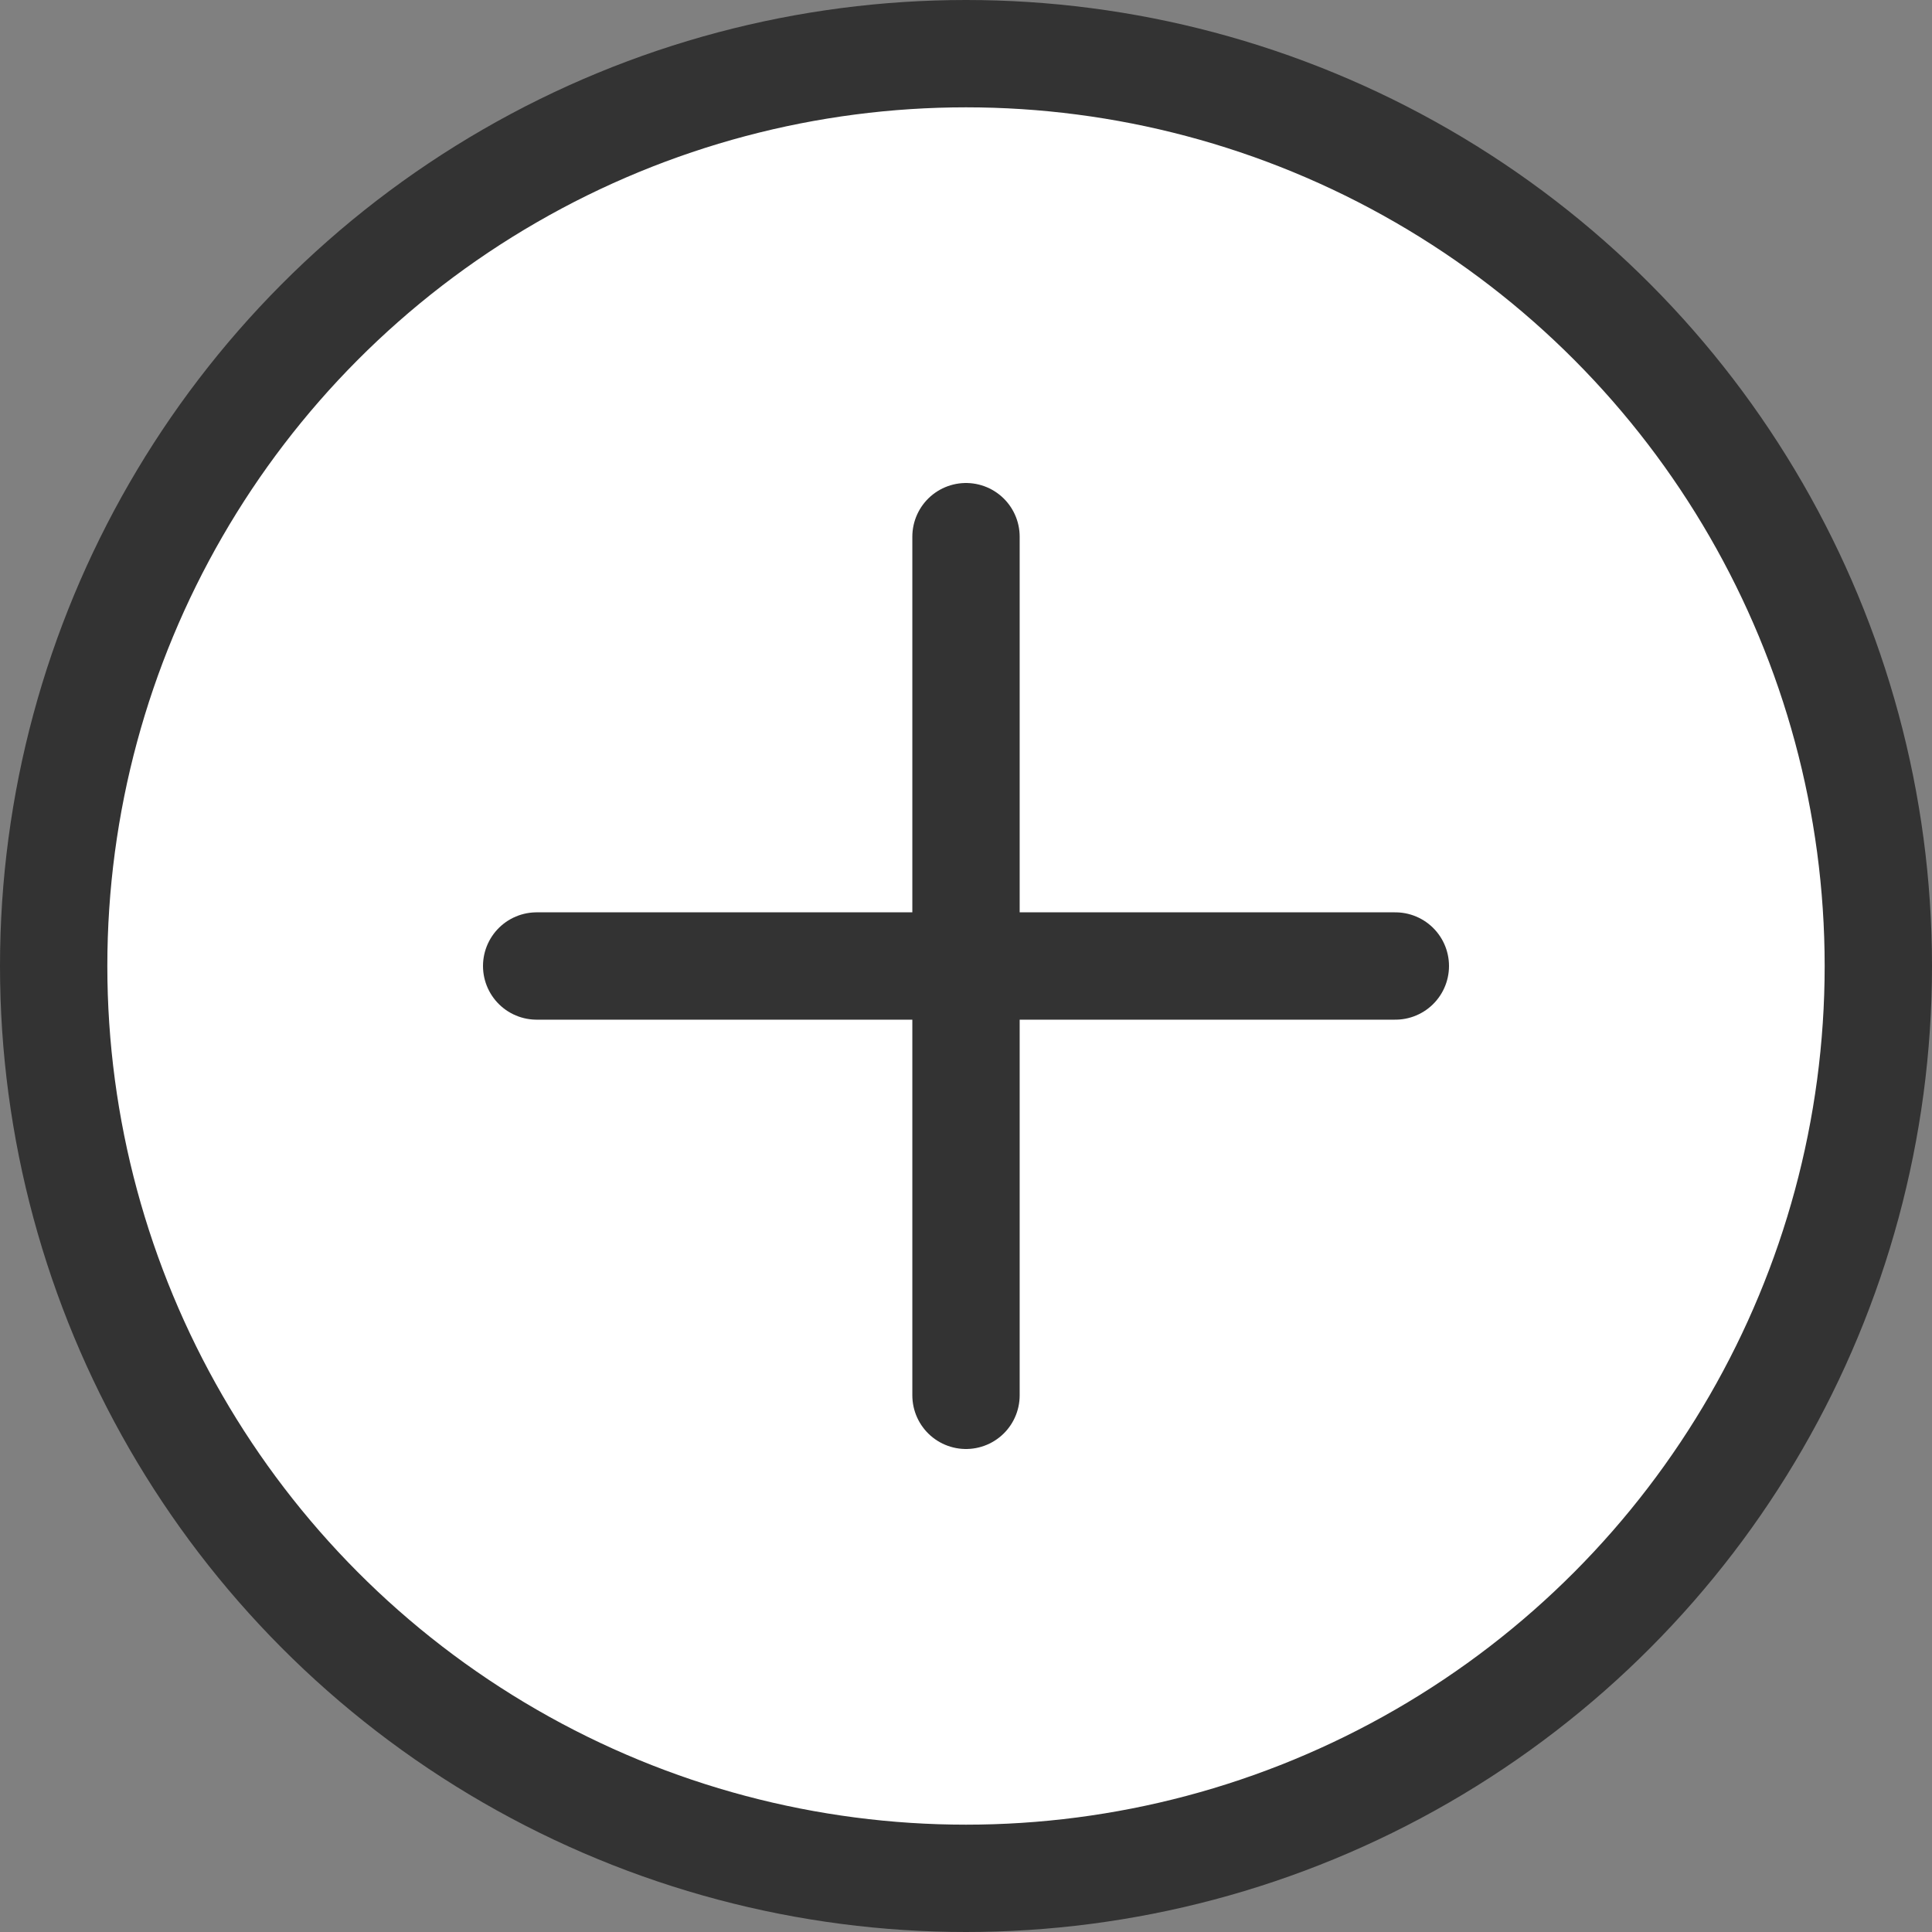
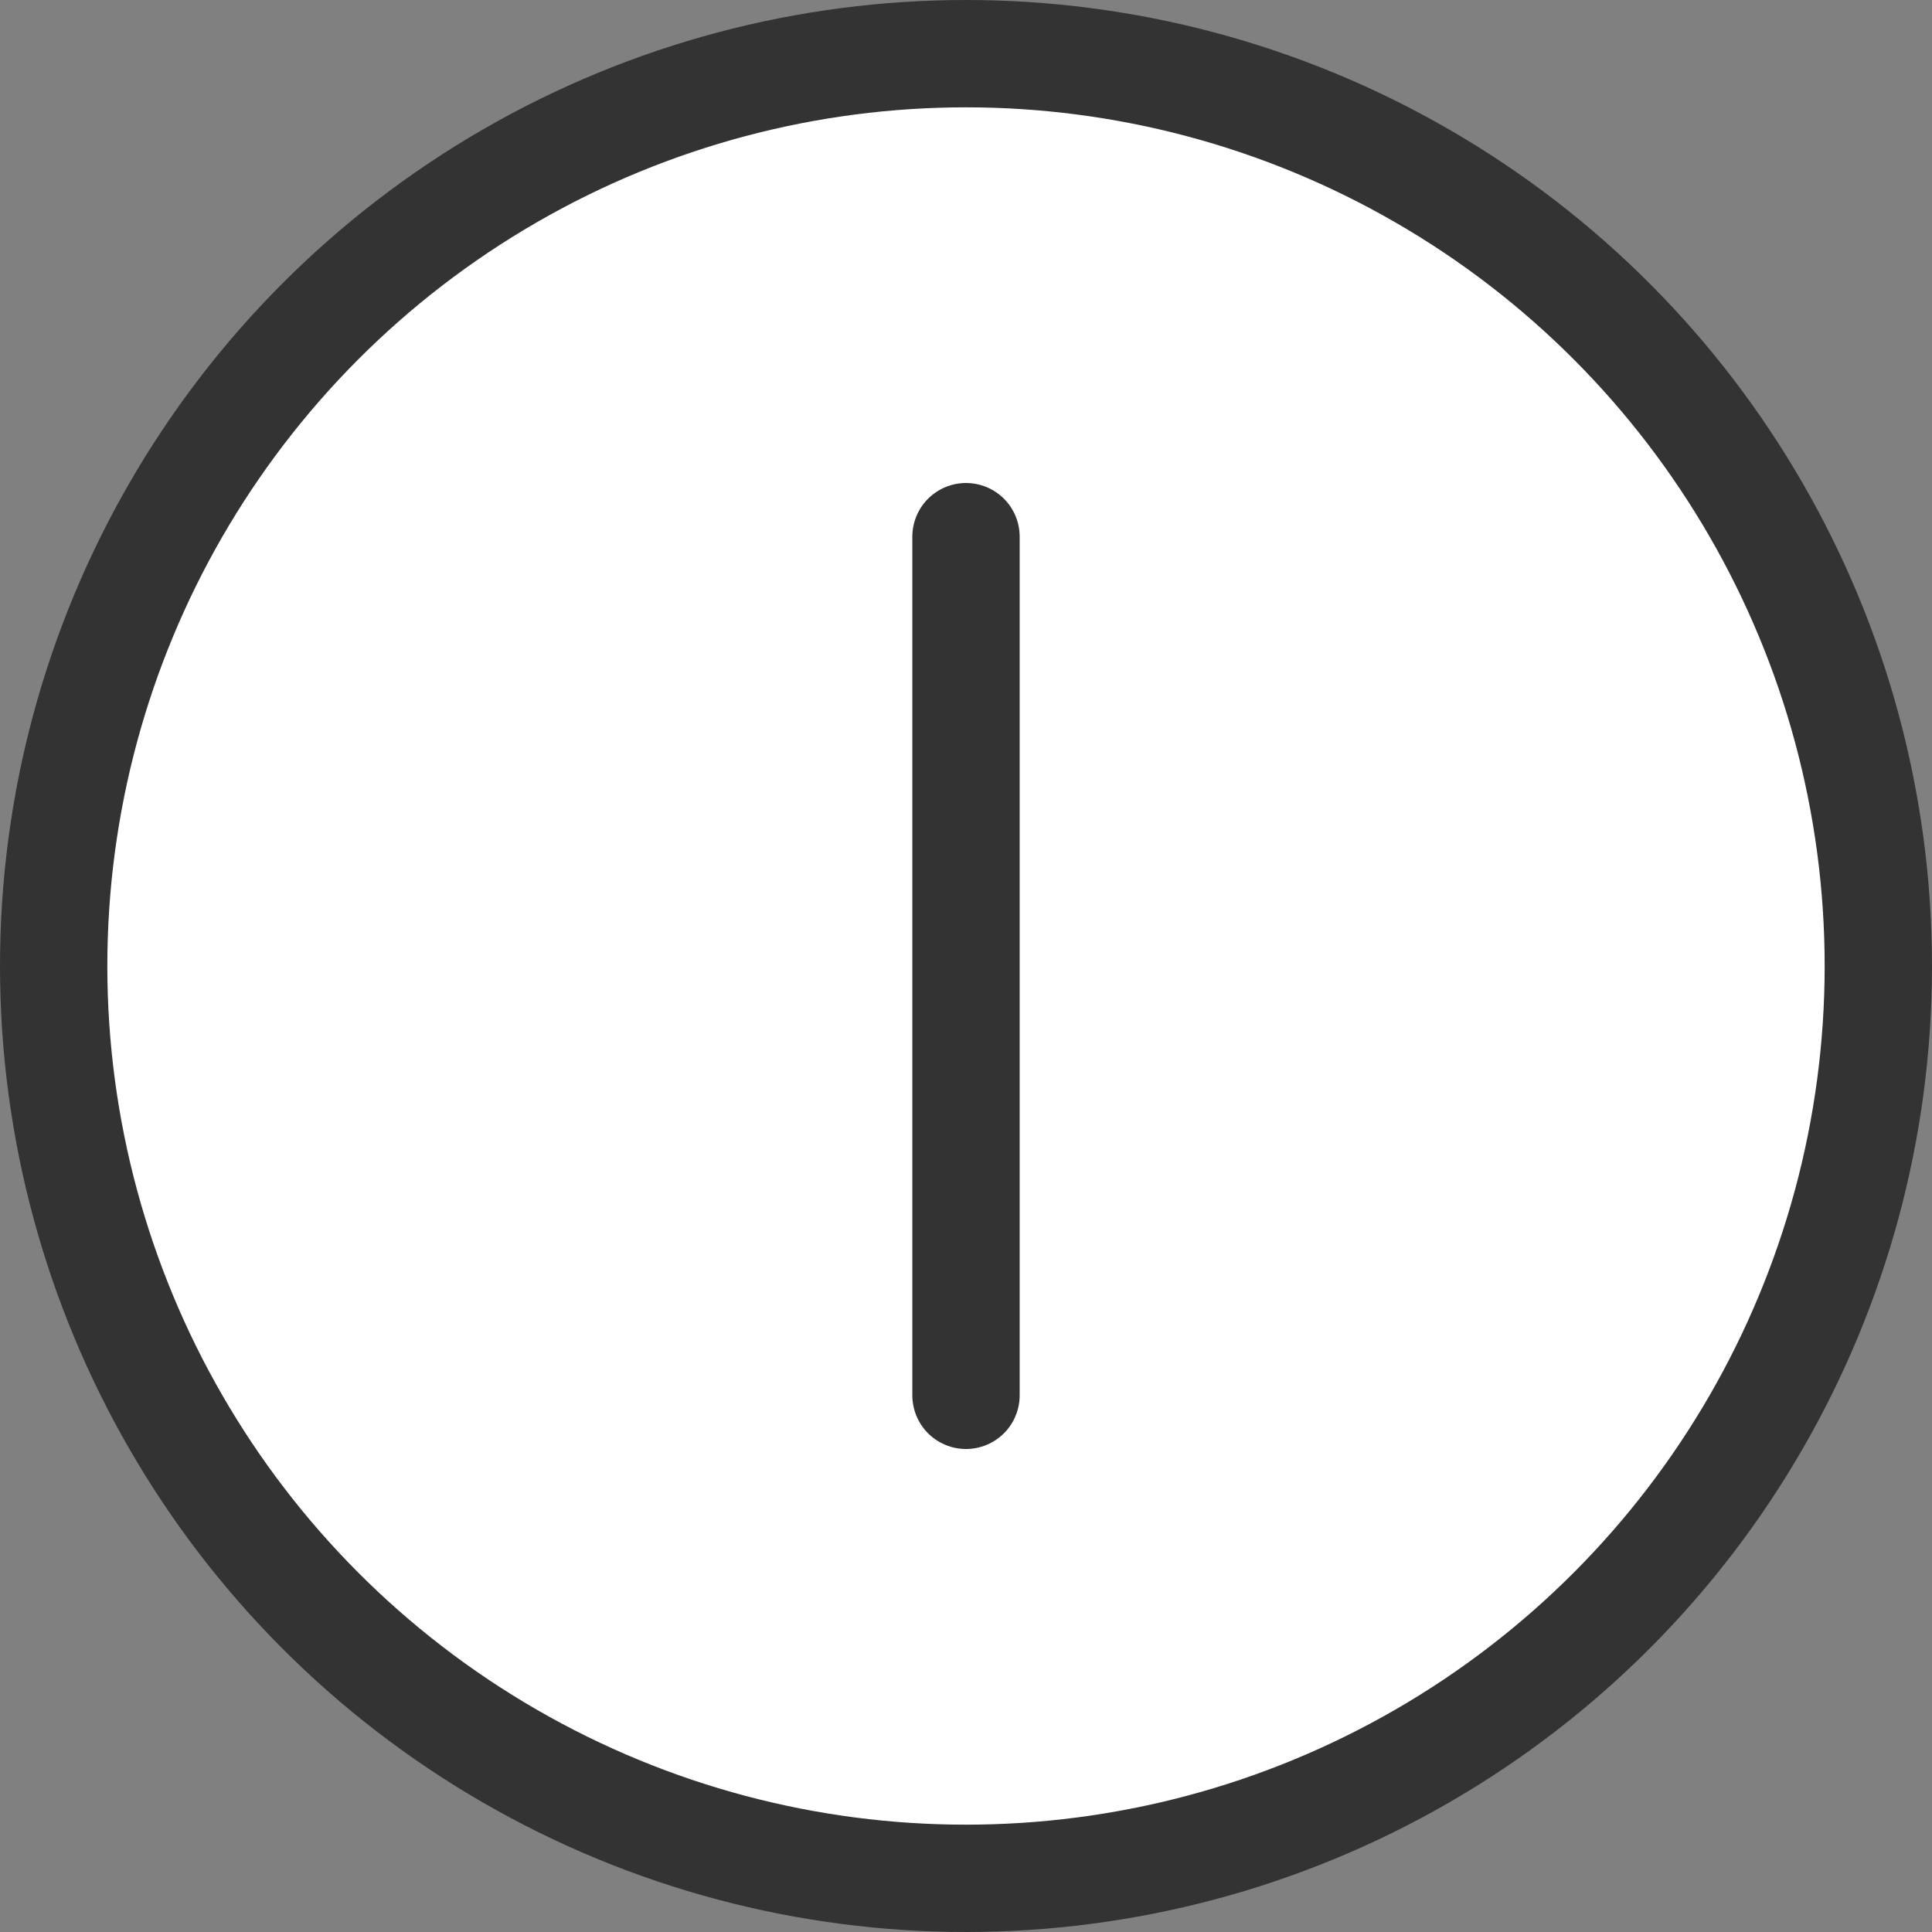
<svg xmlns="http://www.w3.org/2000/svg" width="18" height="18" viewBox="0 0 18 18">
  <rect x="0" y="0" width="18" height="18" fill="#808080" stroke="none" />
  <g id="follow_btn" data-name="follow btn" transform="translate(0.5 0.5)">
    <circle id="楕円形_11" data-name="楕円形 11" cx="8.5" cy="8.5" r="8.5" fill="#fff" stroke="#333" stroke-width="1" />
    <path id="パス_454" data-name="パス 454" d="M9,5v8" transform="translate(-0.5 -0.5)" fill="none" stroke="#333" stroke-linecap="round" stroke-width="1" />
-     <path id="パス_455" data-name="パス 455" d="M13,9H5" transform="translate(-0.5 -0.5)" fill="none" stroke="#333" stroke-linecap="round" stroke-width="1" />
  </g>
</svg>